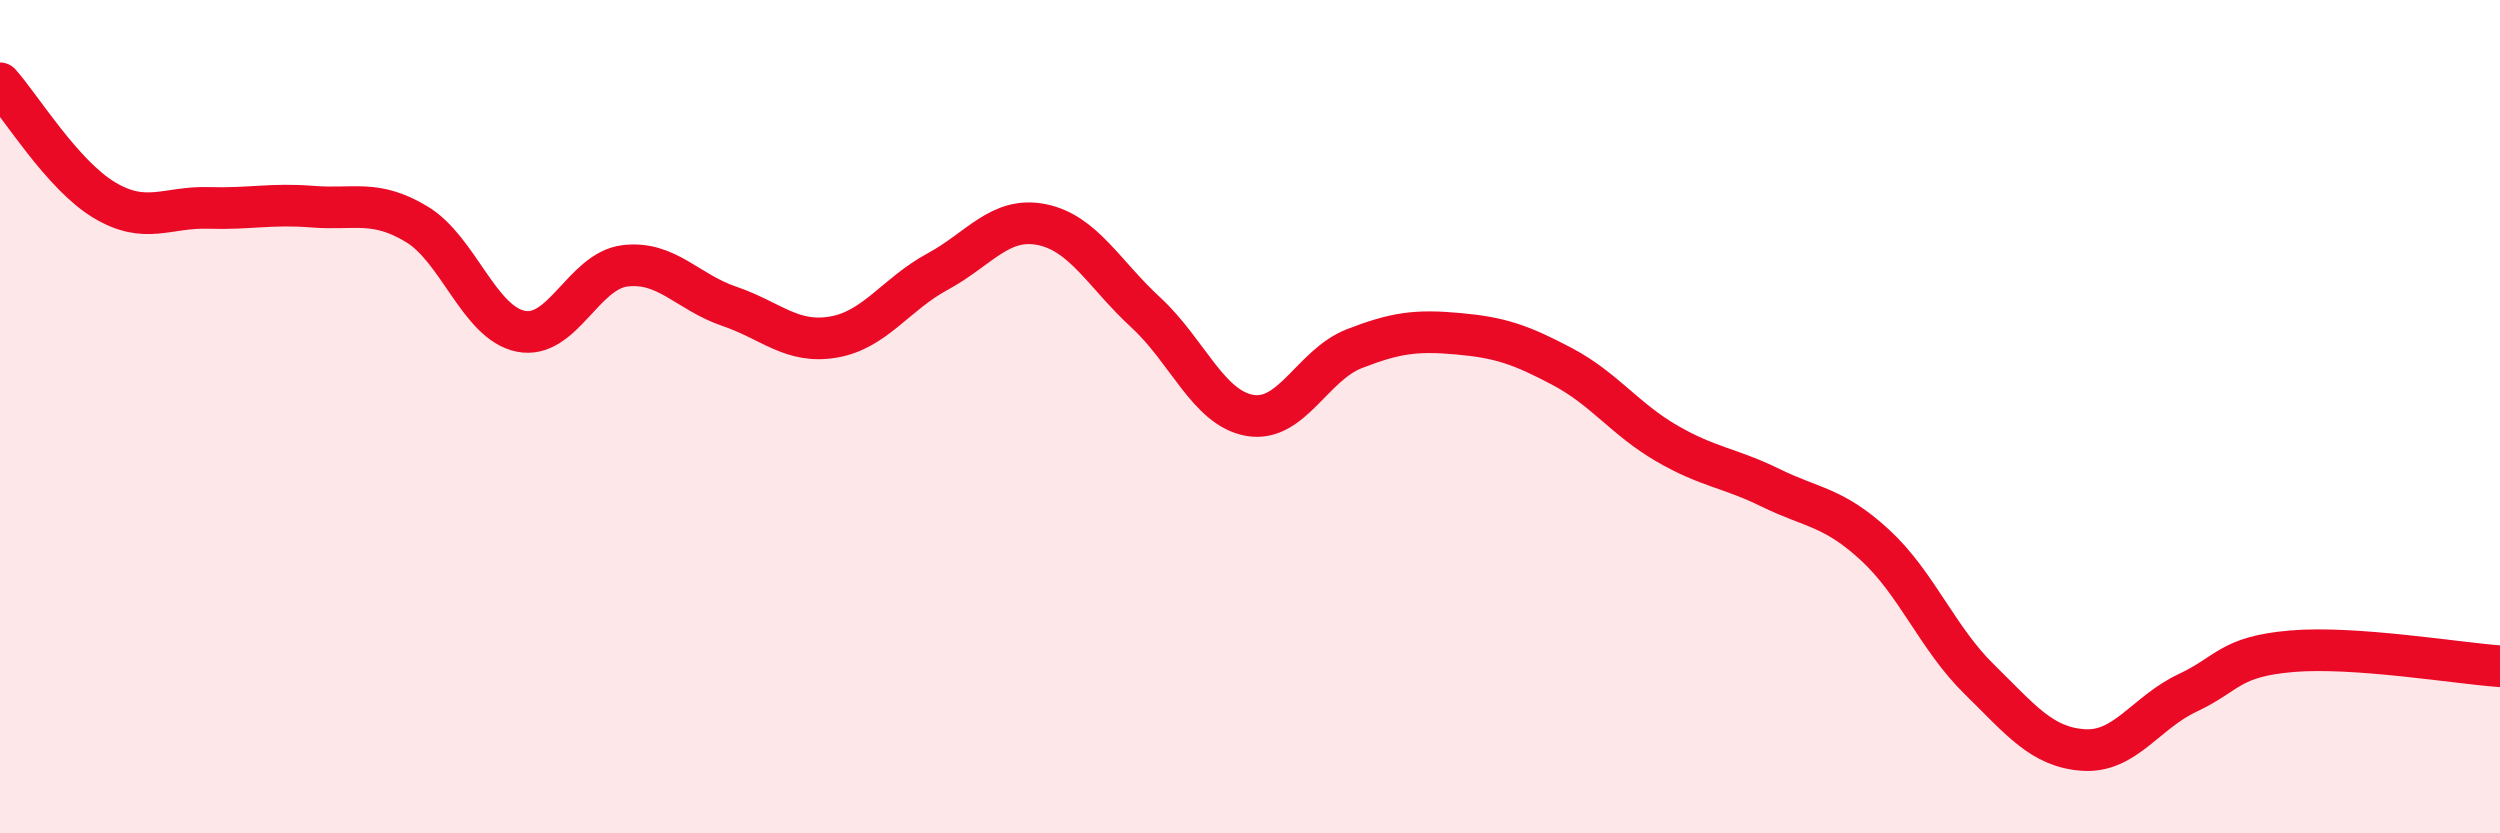
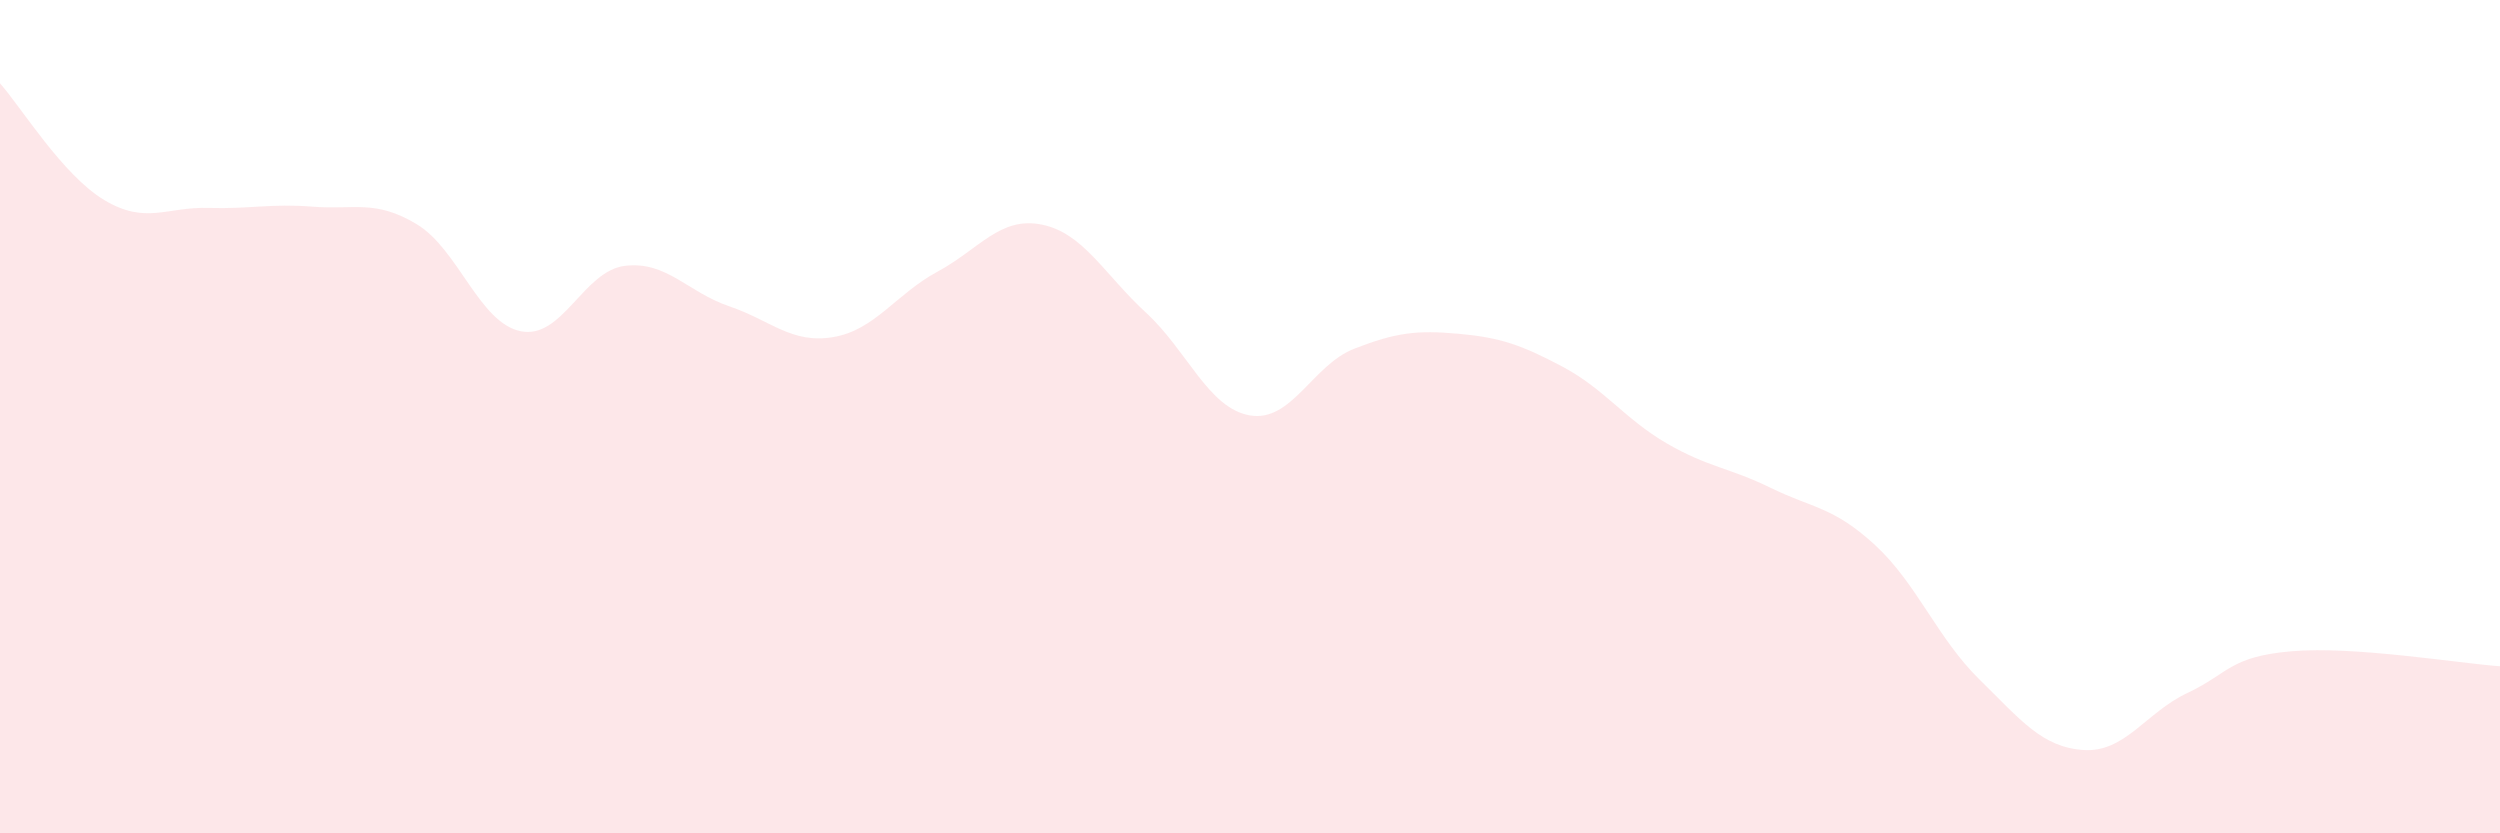
<svg xmlns="http://www.w3.org/2000/svg" width="60" height="20" viewBox="0 0 60 20">
  <path d="M 0,2 C 0.5,2.56 1.5,4.2 2.5,4.8 C 3.5,5.4 4,4.96 5,4.99 C 6,5.02 6.5,4.88 7.5,4.96 C 8.5,5.04 9,4.78 10,5.38 C 11,5.98 11.5,7.75 12.5,7.95 C 13.5,8.15 14,6.5 15,6.38 C 16,6.26 16.5,7.01 17.5,7.35 C 18.5,7.69 19,8.26 20,8.09 C 21,7.92 21.5,7.06 22.5,6.52 C 23.5,5.98 24,5.19 25,5.39 C 26,5.59 26.5,6.58 27.5,7.5 C 28.5,8.42 29,9.8 30,9.97 C 31,10.14 31.5,8.76 32.5,8.37 C 33.5,7.98 34,7.92 35,8.01 C 36,8.1 36.5,8.27 37.5,8.8 C 38.5,9.33 39,10.06 40,10.64 C 41,11.22 41.5,11.22 42.5,11.71 C 43.5,12.2 44,12.16 45,13.08 C 46,14 46.5,15.32 47.5,16.3 C 48.5,17.28 49,17.93 50,18 C 51,18.07 51.5,17.1 52.5,16.63 C 53.5,16.16 53.5,15.76 55,15.63 C 56.5,15.5 59,15.92 60,15.99L60 20L0 20Z" fill="#EB0A25" opacity="0.1" stroke-linecap="round" stroke-linejoin="round" />
-   <path d="M 0,2 C 0.5,2.56 1.5,4.2 2.5,4.8 C 3.5,5.4 4,4.96 5,4.99 C 6,5.02 6.5,4.88 7.5,4.96 C 8.5,5.04 9,4.78 10,5.38 C 11,5.98 11.5,7.75 12.5,7.95 C 13.5,8.15 14,6.5 15,6.38 C 16,6.26 16.5,7.01 17.5,7.35 C 18.5,7.69 19,8.26 20,8.09 C 21,7.92 21.5,7.06 22.5,6.52 C 23.5,5.98 24,5.19 25,5.39 C 26,5.59 26.5,6.58 27.5,7.5 C 28.5,8.42 29,9.8 30,9.97 C 31,10.14 31.5,8.76 32.5,8.37 C 33.5,7.98 34,7.92 35,8.01 C 36,8.1 36.5,8.27 37.5,8.8 C 38.5,9.33 39,10.06 40,10.64 C 41,11.22 41.5,11.22 42.5,11.71 C 43.5,12.2 44,12.16 45,13.08 C 46,14 46.5,15.32 47.5,16.3 C 48.5,17.28 49,17.93 50,18 C 51,18.07 51.5,17.1 52.5,16.63 C 53.5,16.16 53.5,15.76 55,15.63 C 56.5,15.5 59,15.92 60,15.99" stroke="#EB0A25" stroke-width="1" fill="none" stroke-linecap="round" stroke-linejoin="round" />
</svg>